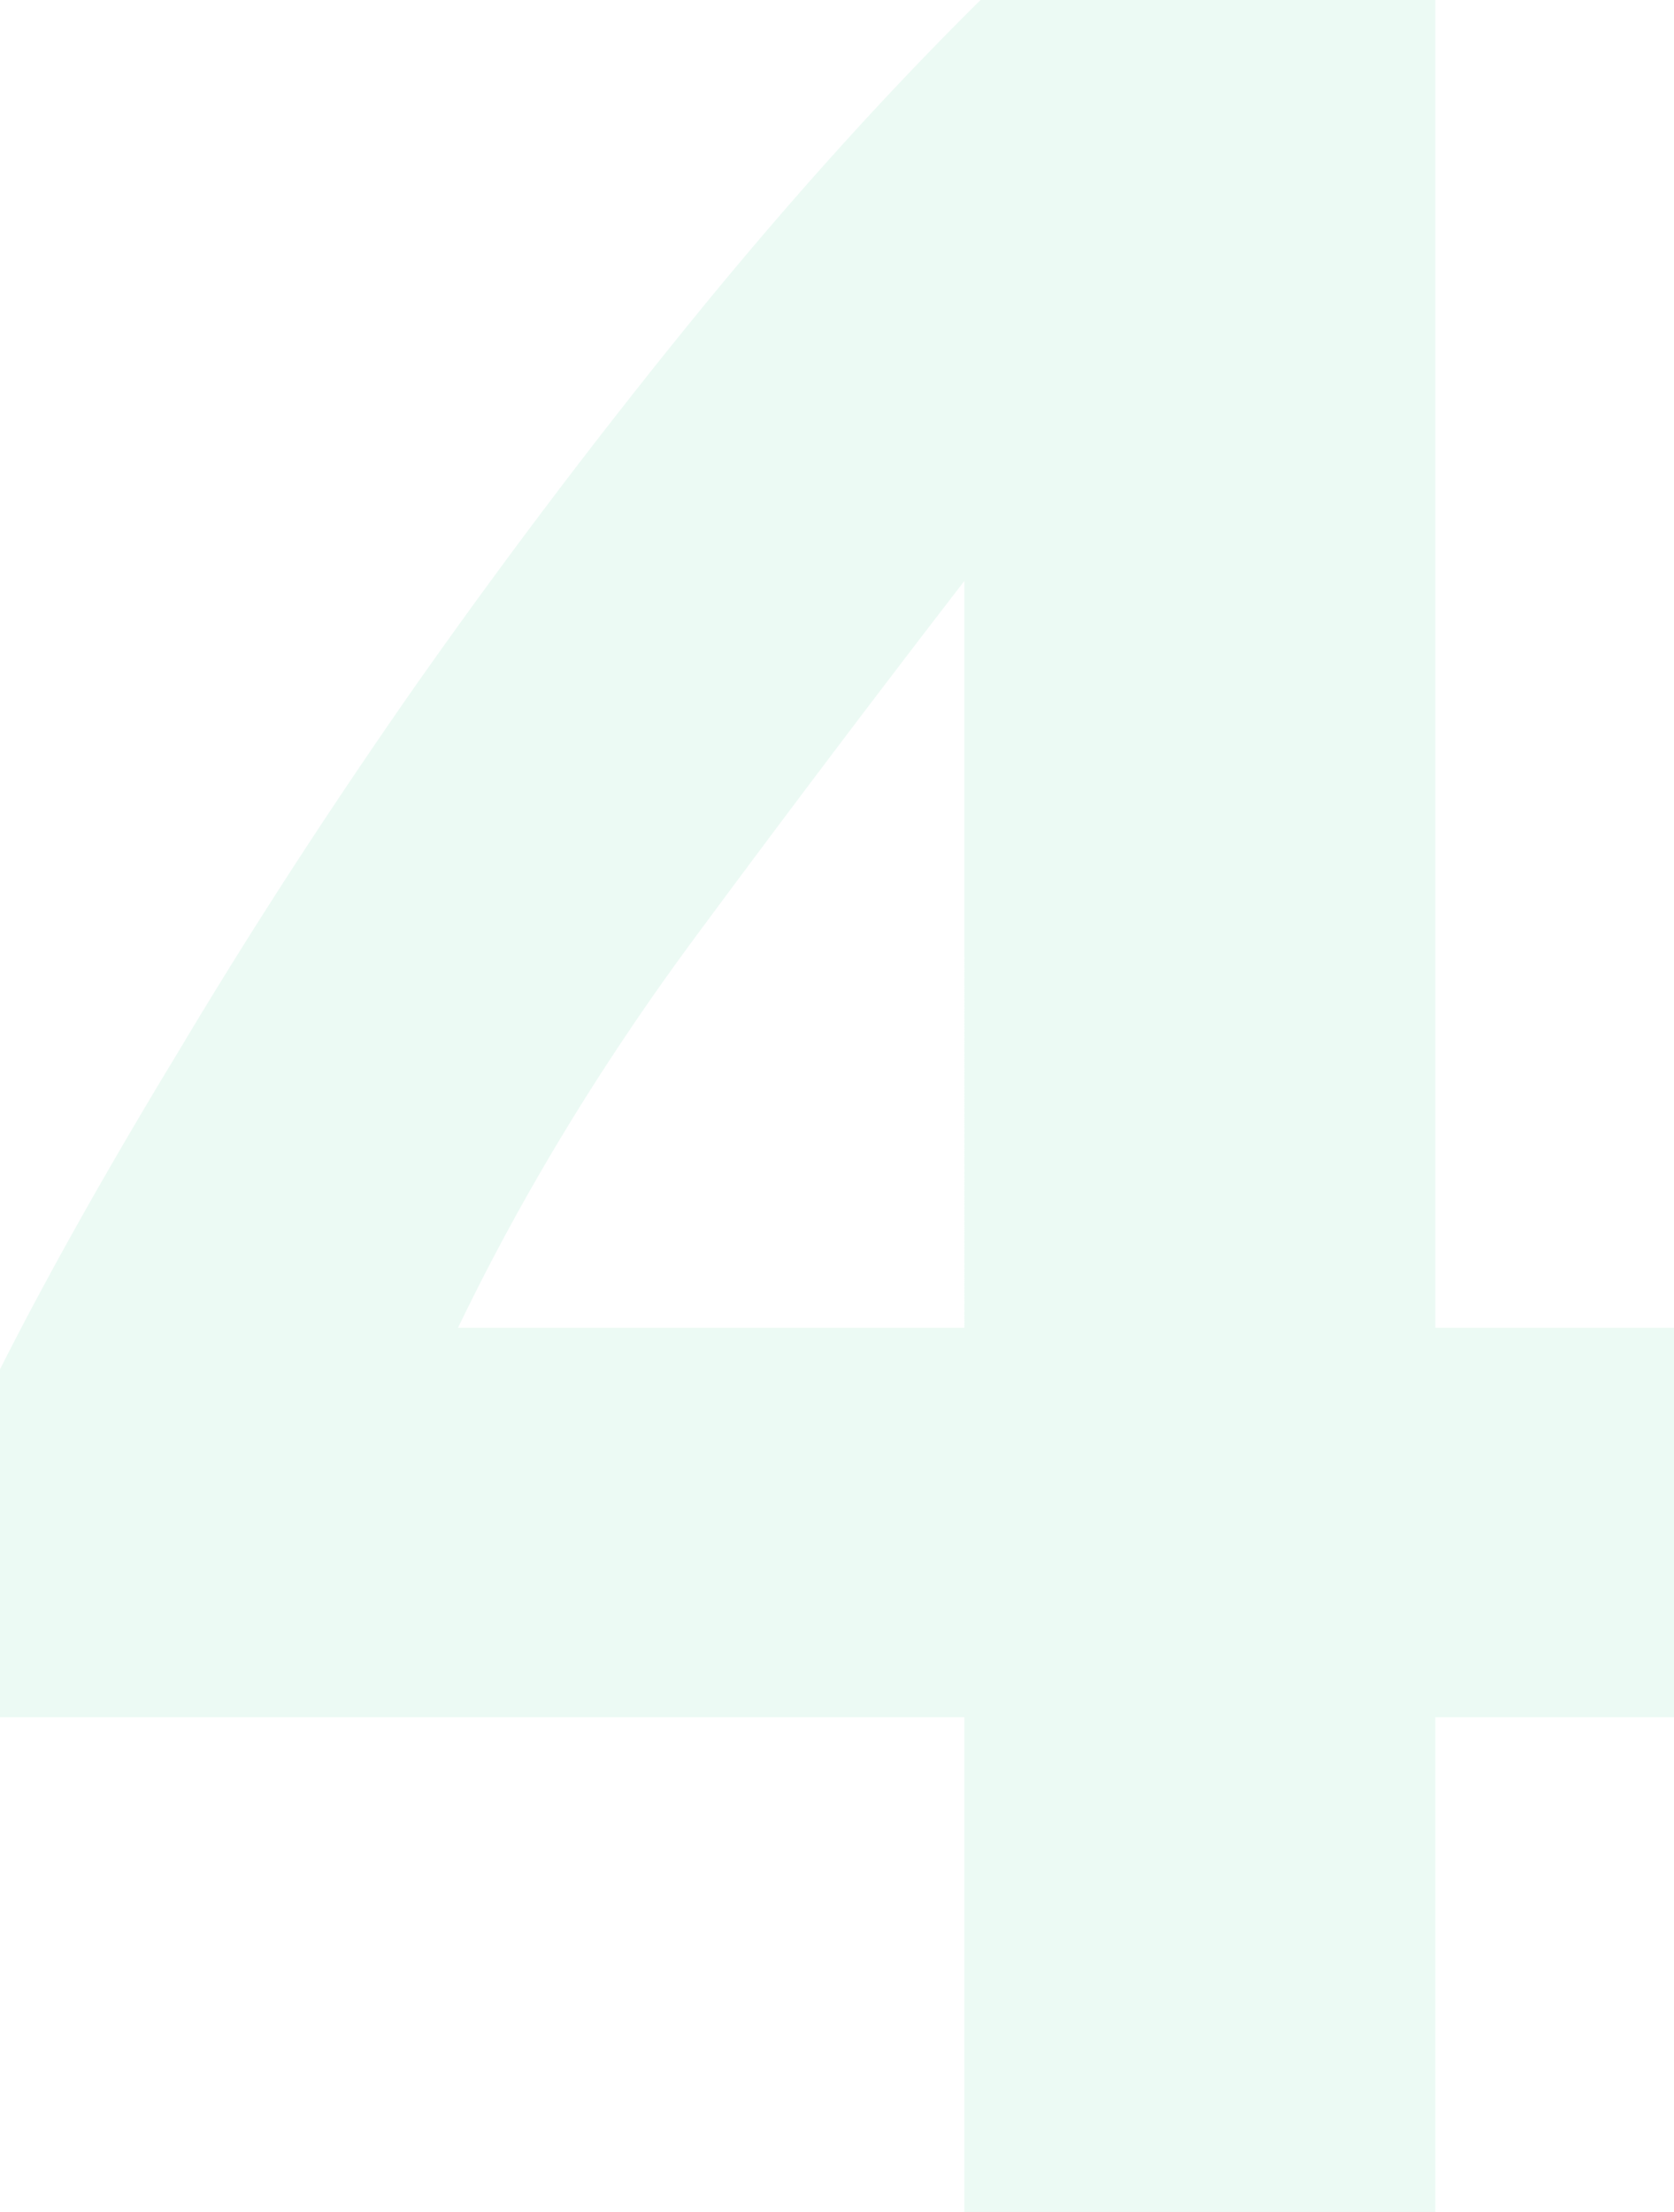
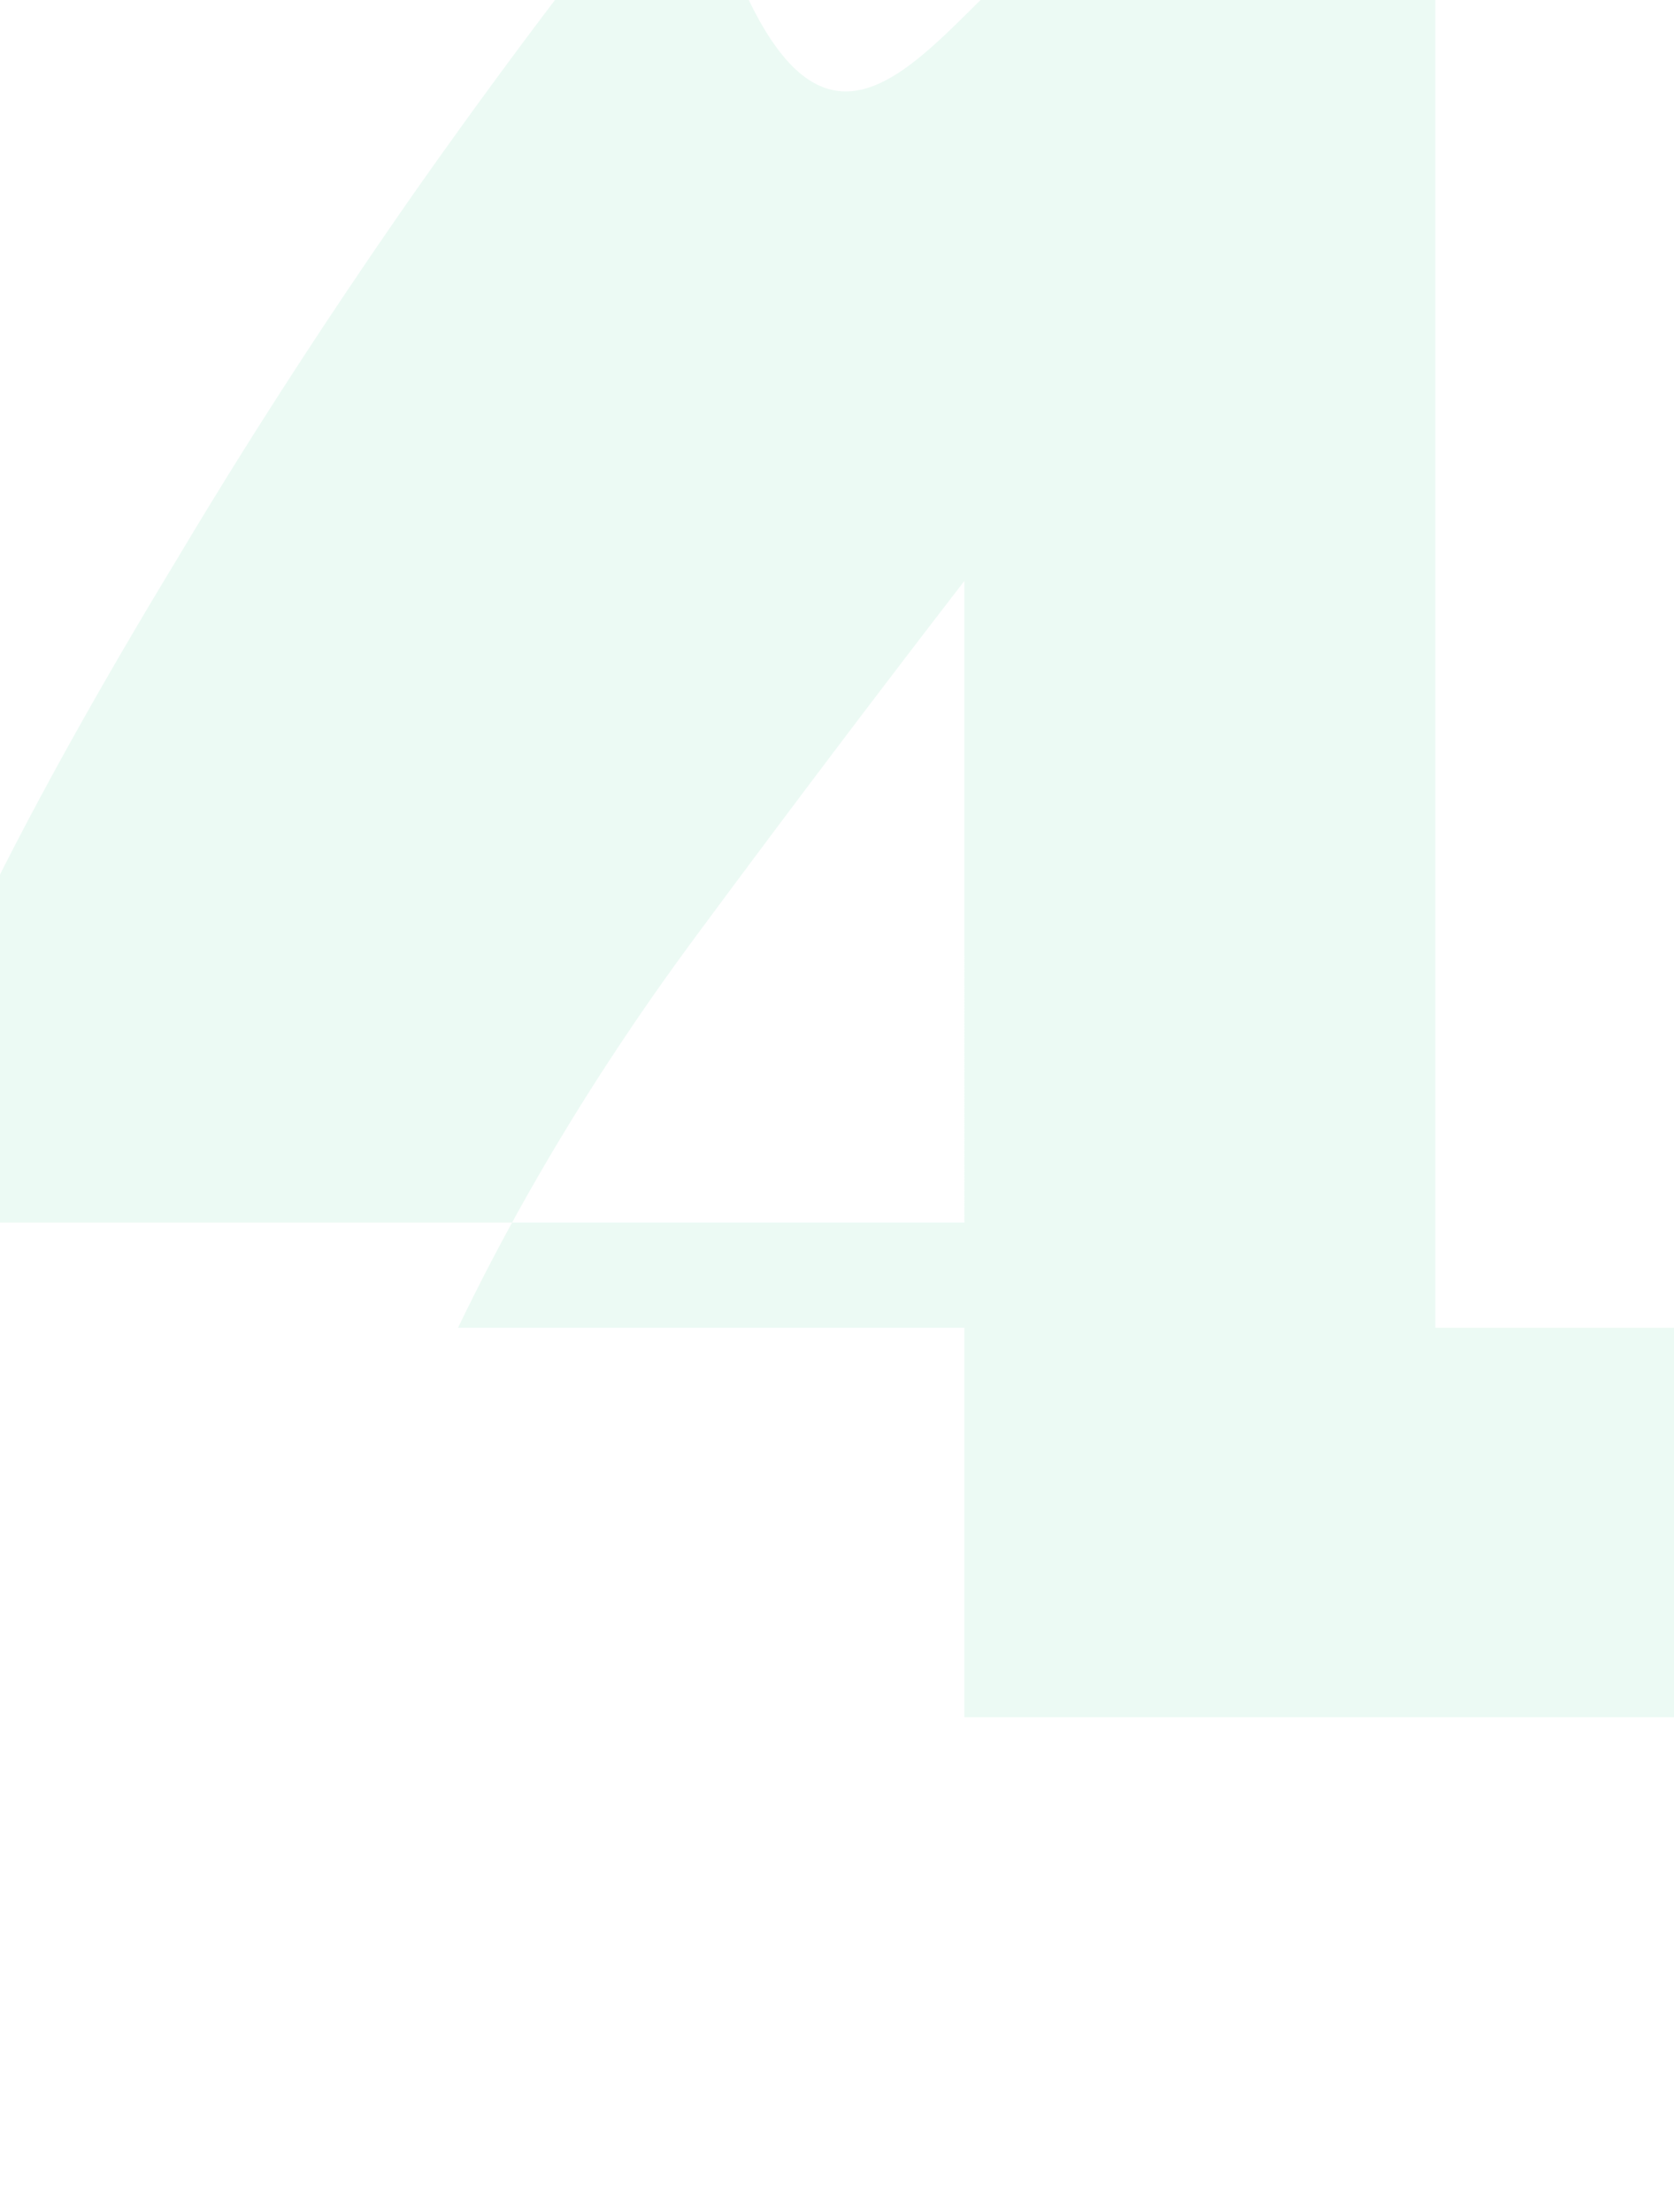
<svg xmlns="http://www.w3.org/2000/svg" width="106" height="140" fill="none" viewBox="0 0 106 140">
-   <path fill="#3ecf8e" fill-opacity=".1" d="M61.067 36.768a1400.26 1400.26 0 0 0-16.951 22.424c-5.991 8.08-11.03 16.364-15.114 24.848h32.065V36.768ZM90.887 0v84.04H106v24.647H90.886V140H61.067v-31.313H0v-22.02c2.995-5.926 6.74-12.593 11.233-20 4.493-7.542 9.463-15.22 14.91-23.03a417.09 417.09 0 0 1 17.564-23.233C49.834 12.862 55.962 6.061 62.09 0h28.797Z" />
+   <path fill="#3ecf8e" fill-opacity=".1" d="M61.067 36.768a1400.26 1400.26 0 0 0-16.951 22.424c-5.991 8.08-11.03 16.364-15.114 24.848h32.065V36.768ZM90.887 0v84.04H106v24.647H90.886H61.067v-31.313H0v-22.02c2.995-5.926 6.74-12.593 11.233-20 4.493-7.542 9.463-15.22 14.91-23.03a417.09 417.09 0 0 1 17.564-23.233C49.834 12.862 55.962 6.061 62.09 0h28.797Z" />
</svg>